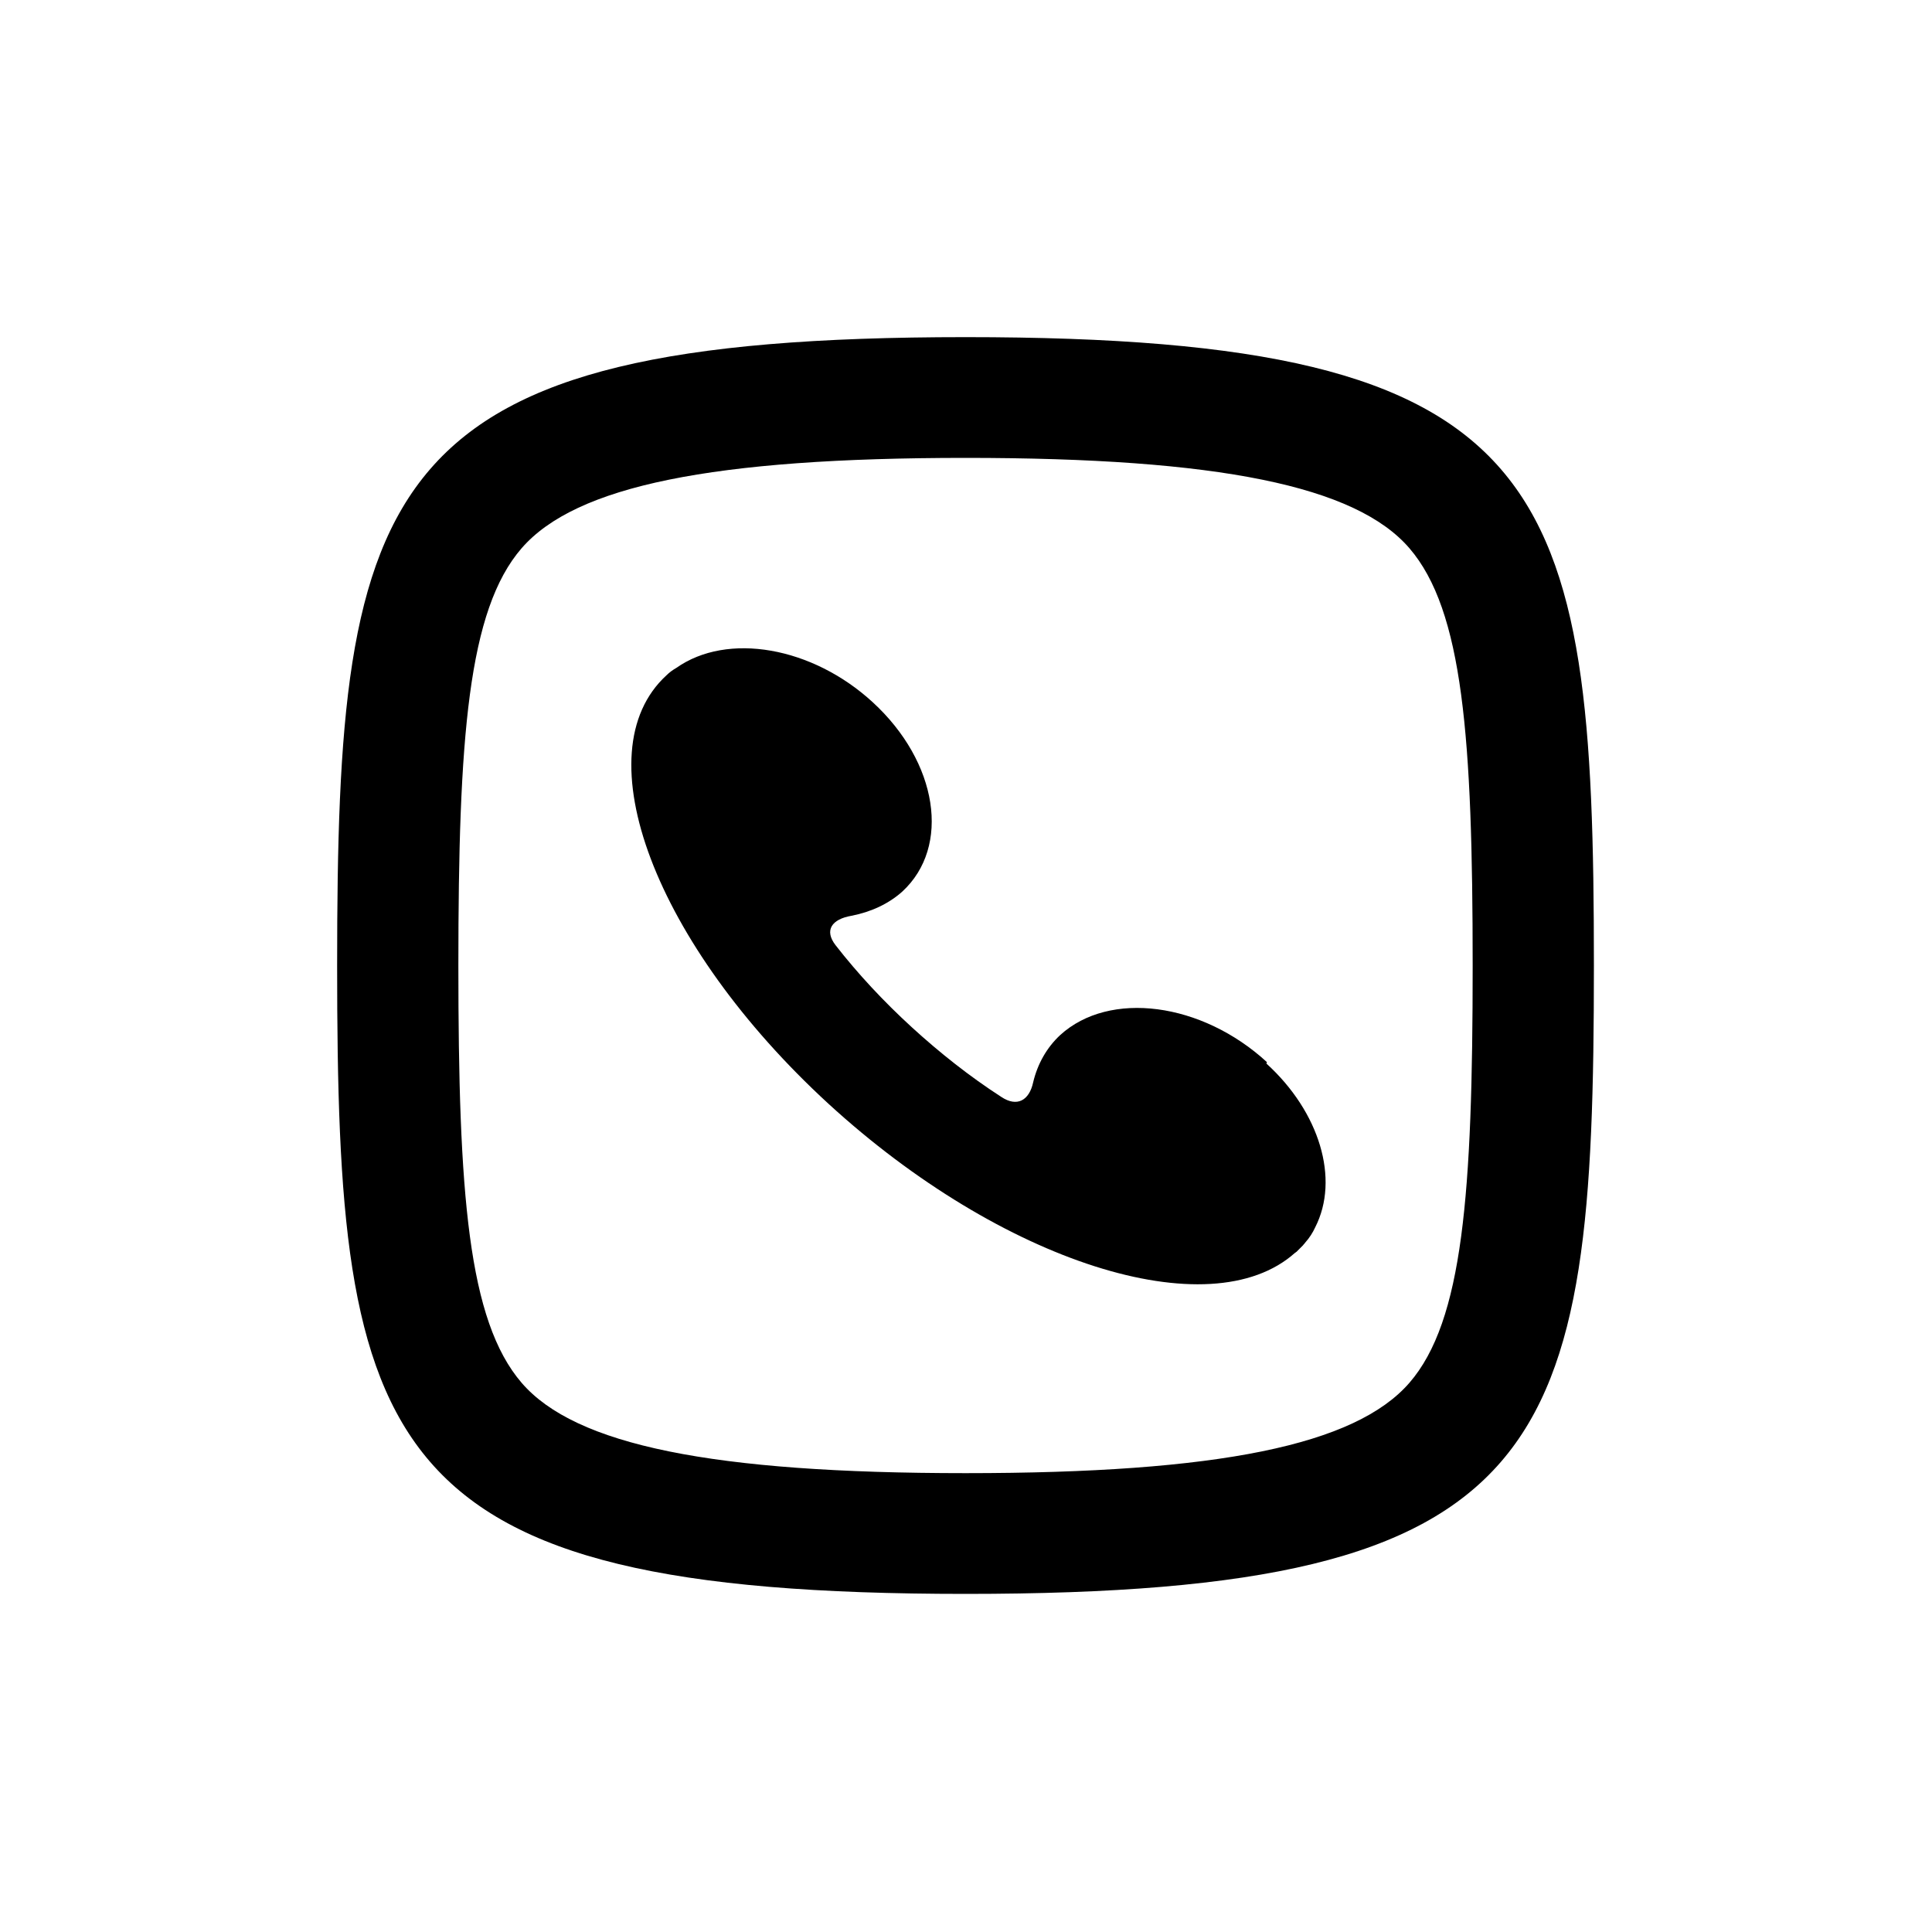
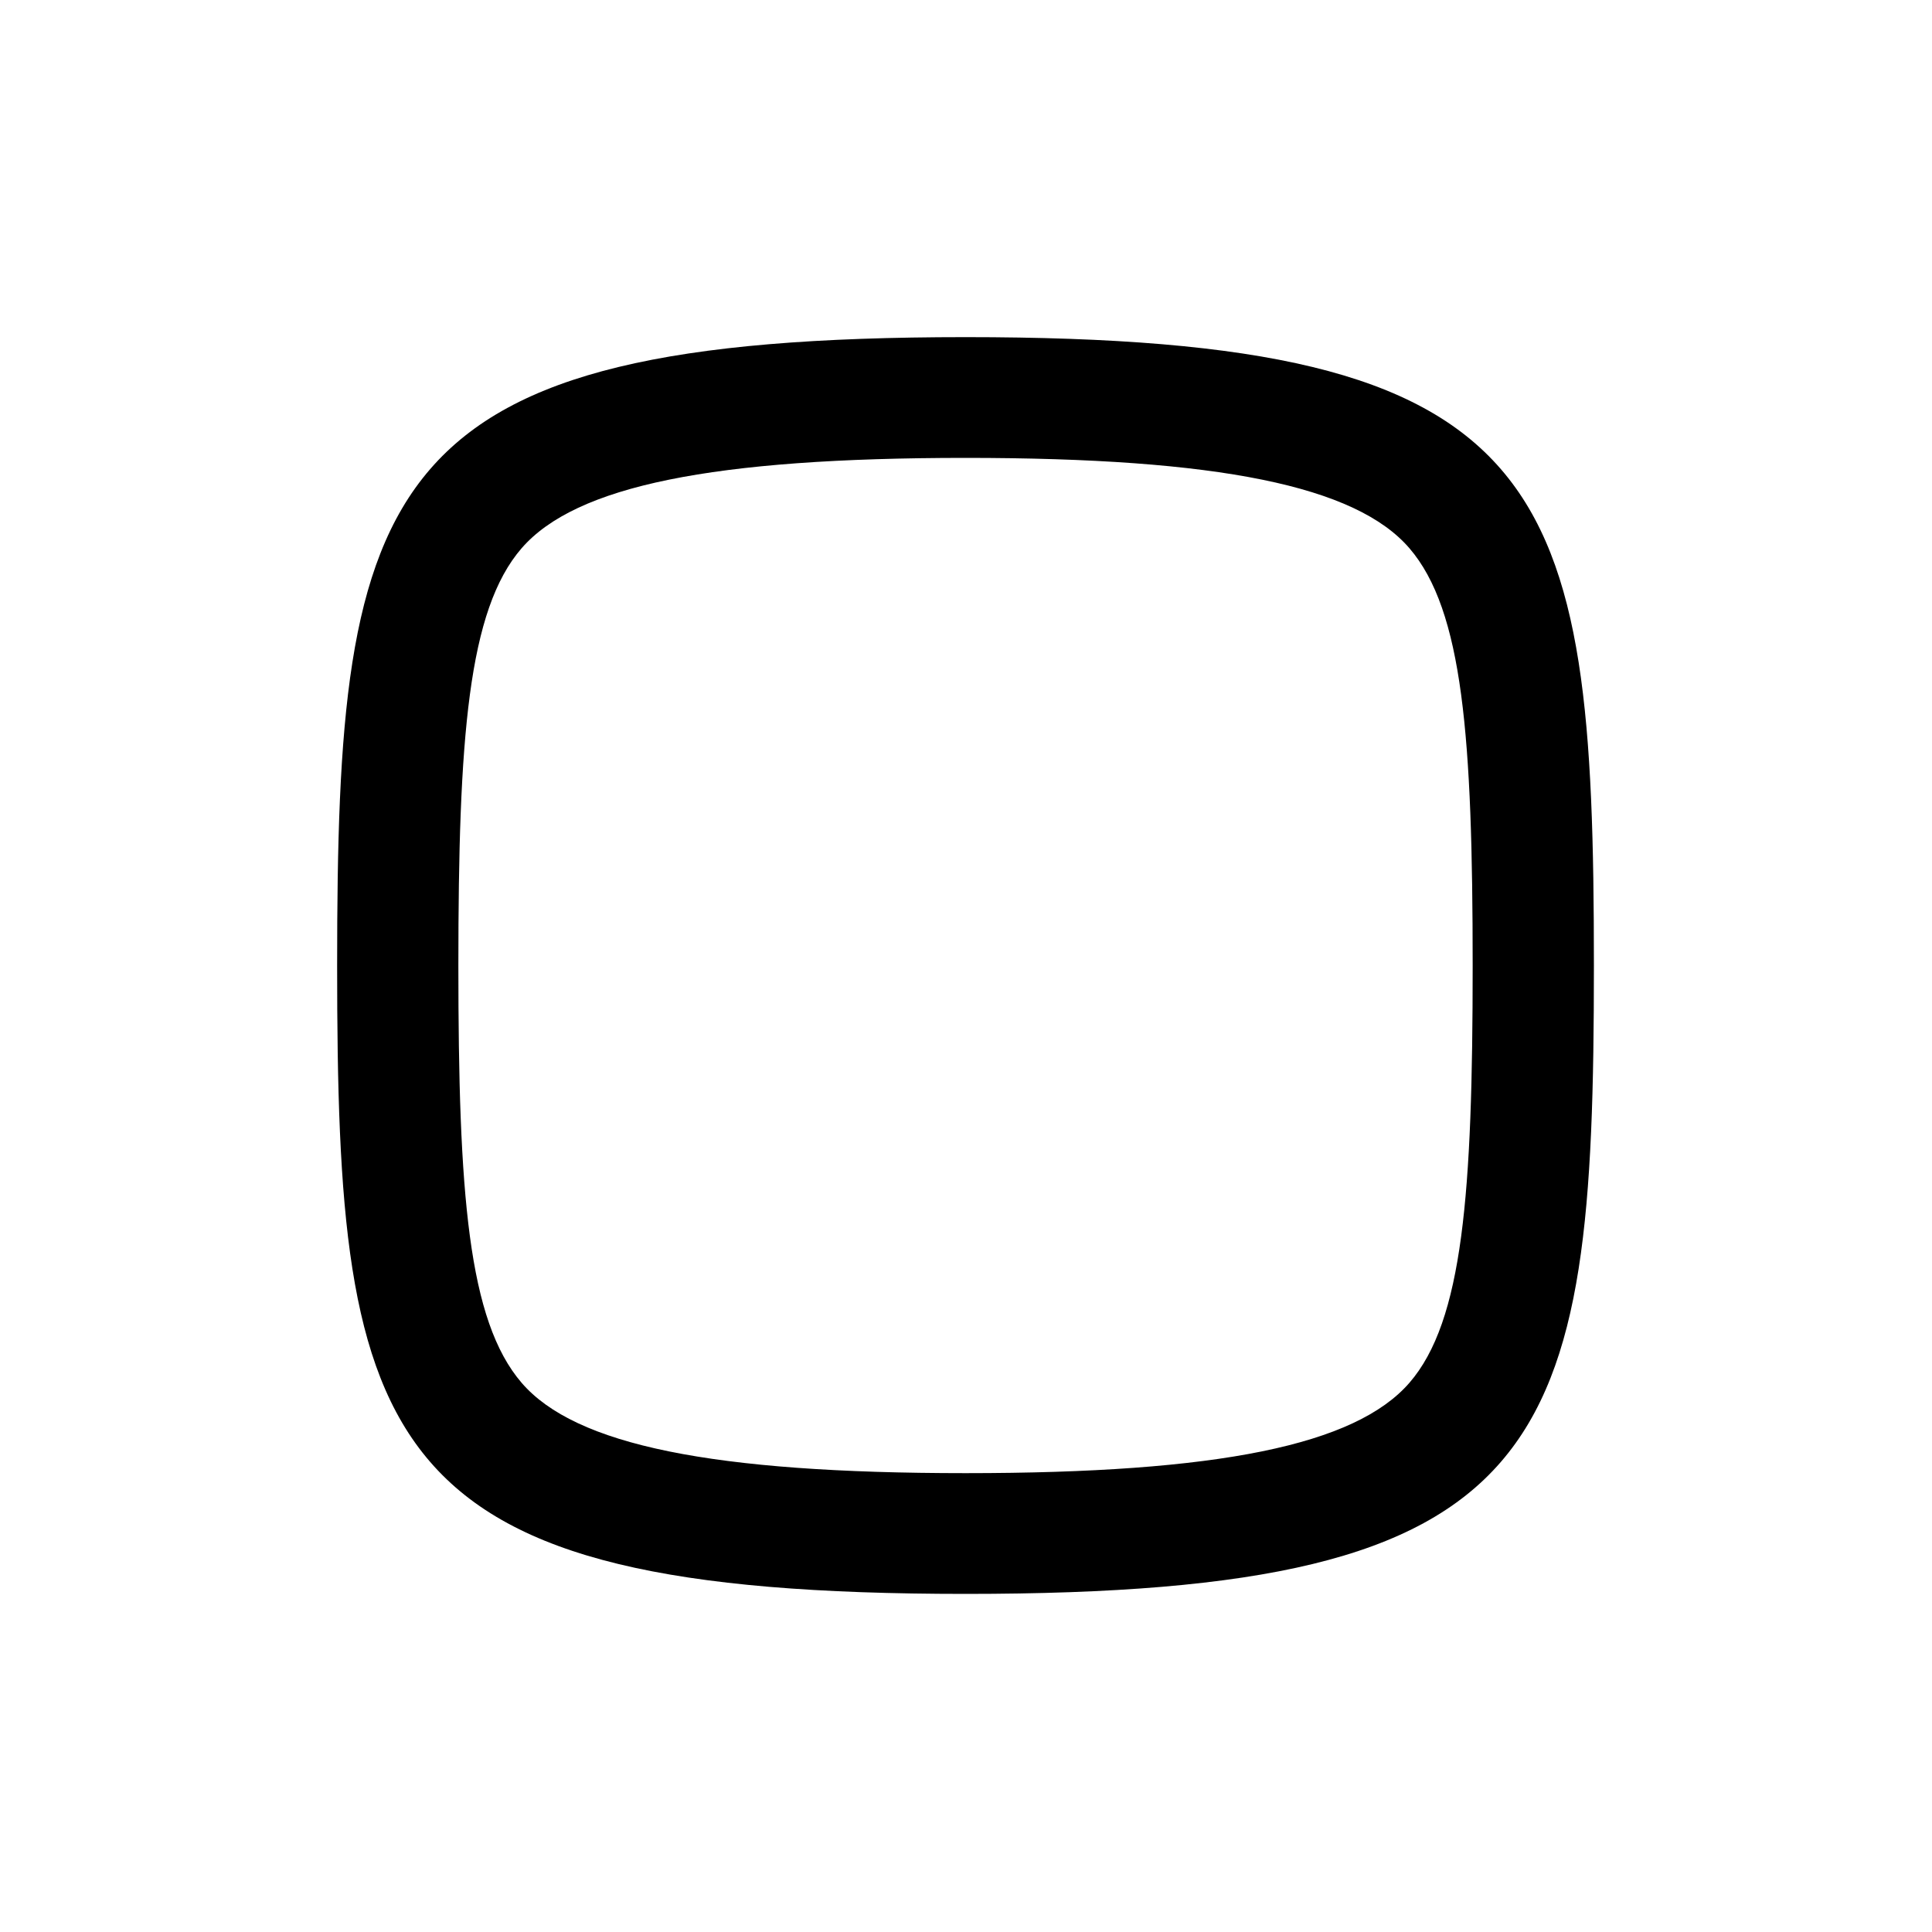
<svg xmlns="http://www.w3.org/2000/svg" id="Layer_2" viewBox="0 0 40 40">
  <defs>
    <style>
      .cls-1 {
        fill: none;
      }
    </style>
  </defs>
  <g id="donart">
    <g id="closedcall">
      <rect id="void" class="cls-1" width="40" height="40" />
      <g>
        <path d="M19.99,9.48c5.24,0,8.08.58,9.19,1.87,1.11,1.29,1.31,3.92,1.31,8.64s-.2,7.36-1.31,8.64c-1.12,1.29-3.95,1.87-9.19,1.87s-8.08-.58-9.19-1.87c-1.11-1.29-1.31-3.92-1.31-8.64s.2-7.36,1.31-8.64c1.12-1.29,3.95-1.87,9.19-1.87M19.99,6.98c-12.21,0-13.01,2.95-13.01,13.01s.8,13.01,13.01,13.01,13.01-2.95,13.01-13.01-.8-13.01-13.01-13.01h0Z" />
-         <path id="ellipse1685" d="M26.23,21.99c-1.35-1.24-3.26-1.49-4.28-.56-.28.26-.47.6-.56.98-.08.37-.33.52-.66.3-.65-.42-1.27-.91-1.85-1.44-.59-.54-1.12-1.11-1.58-1.7-.24-.31-.08-.54.33-.61.41-.08.77-.25,1.05-.5,1.01-.93.74-2.68-.61-3.92-1.25-1.15-3.01-1.46-4.07-.71-.07.04-.14.09-.2.15-1.75,1.6-.24,5.57,3.35,8.87,3.59,3.29,7.9,4.66,9.66,3.09.01,0,.02-.02.03-.02.05-.05.09-.09.14-.14,0,0,0,0,0,0,0,0,0,0,0,0,.01-.02.03-.03.04-.05.09-.1.16-.21.21-.32.51-1,.09-2.39-1.01-3.39Z" />
      </g>
    </g>
  </g>
</svg>